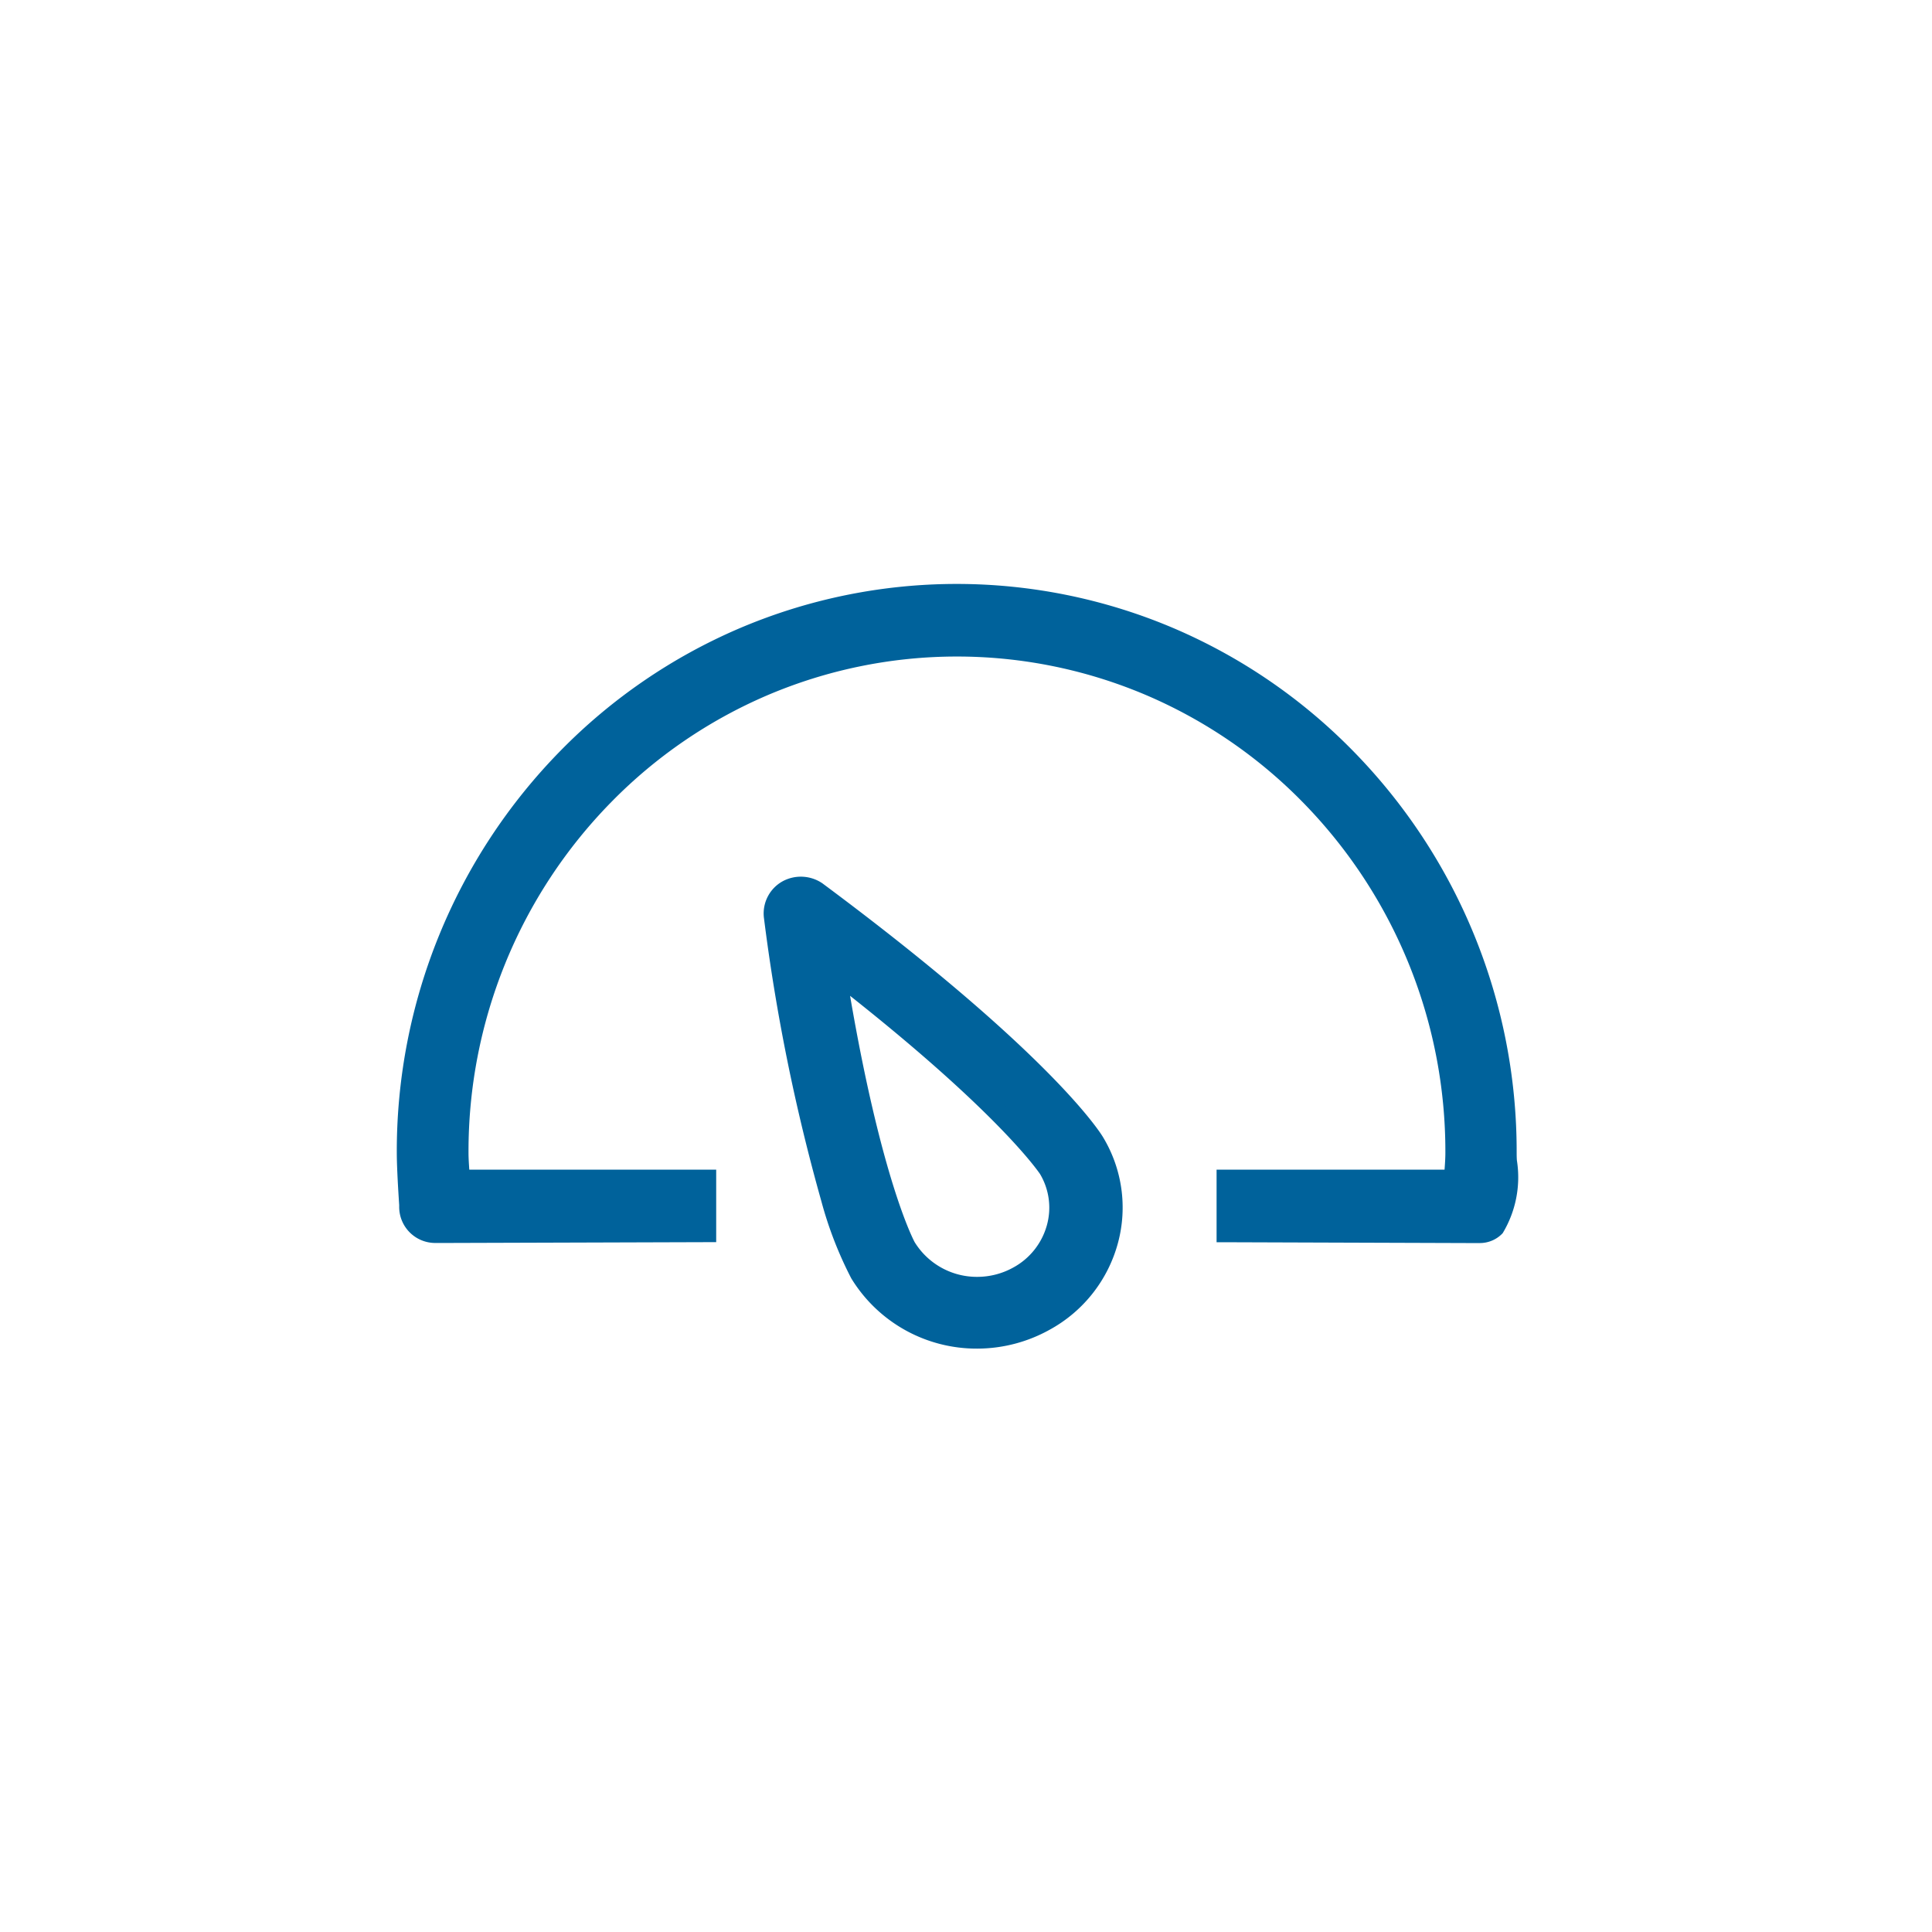
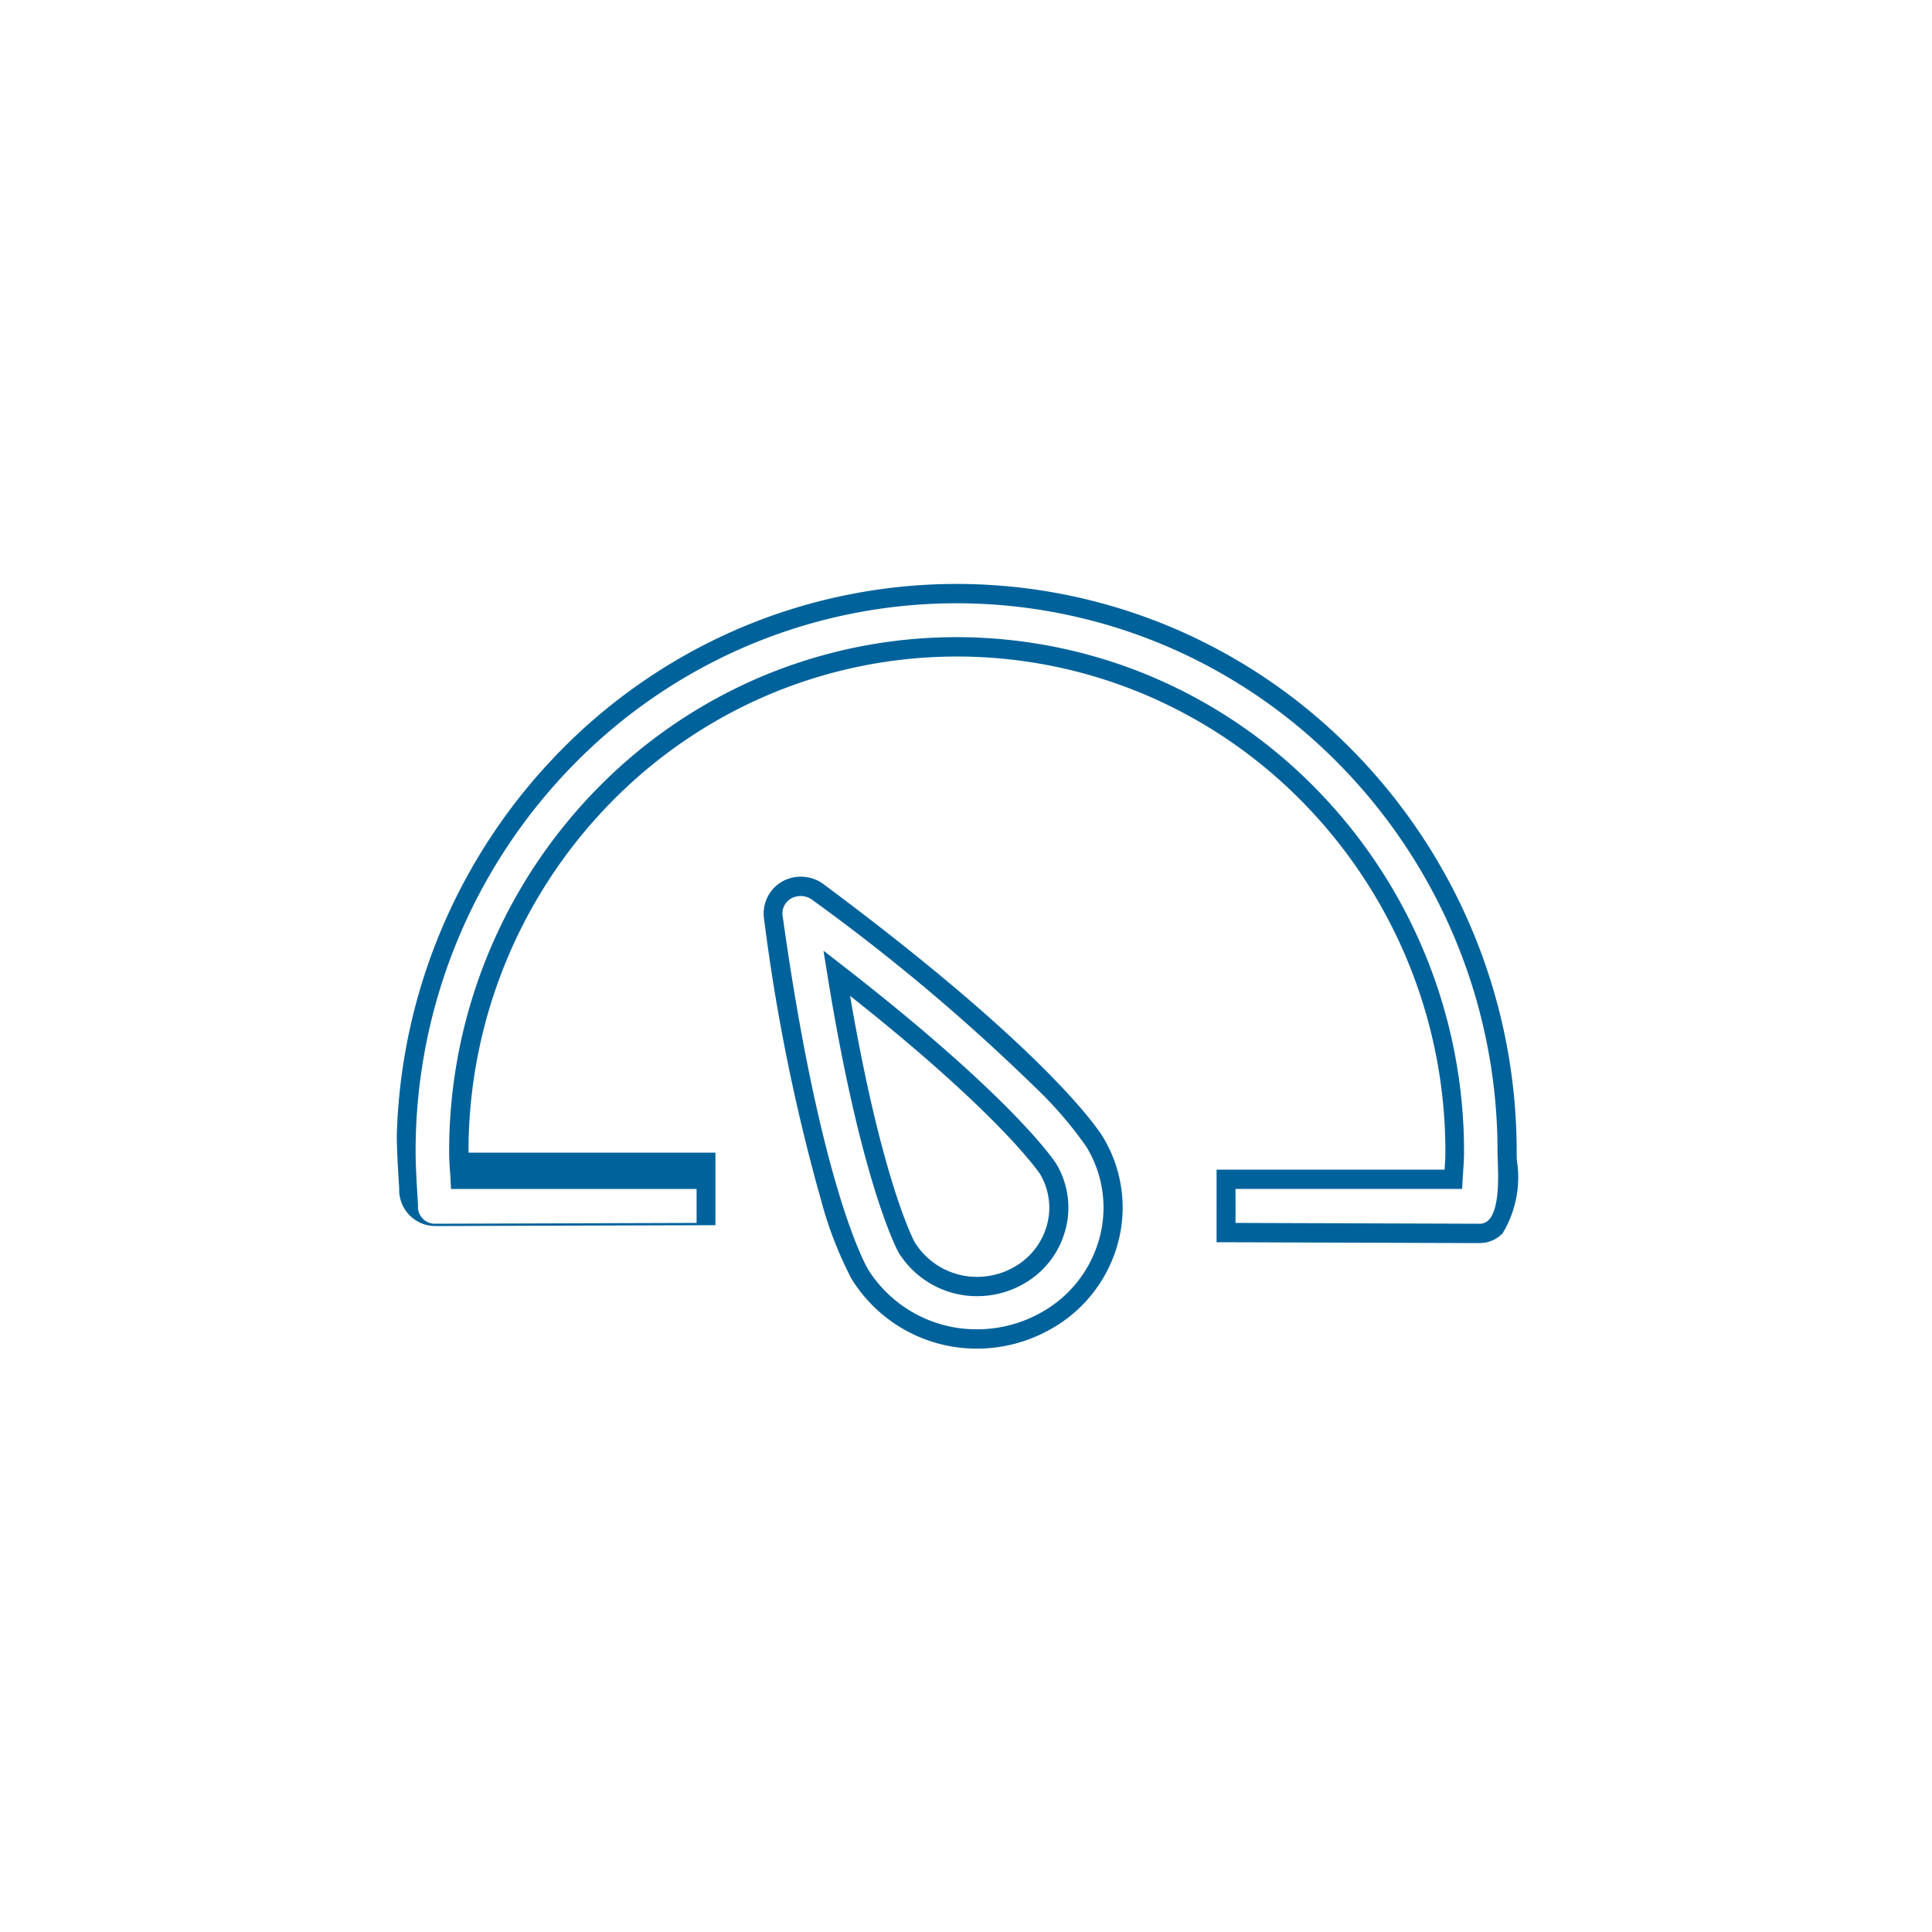
<svg xmlns="http://www.w3.org/2000/svg" id="icon-speed-mediumblue" width="50" height="50" viewBox="0 0 50 50">
-   <rect id="Rectangle_4666" data-name="Rectangle 4666" width="50" height="50" fill="rgba(255,255,255,0)" />
  <g id="smb-i-speed" transform="translate(10.267 15.112)">
    <g id="i-speed">
-       <path id="iconfinder_48.Dashboard_290102" d="M30.75,26.558l-6.533-.022V25.158H30.1c.013-.23.037-.456.037-.689A12.991,12.991,0,0,0,17.246,11.378,12.991,12.991,0,0,0,4.357,24.469c0,.233.024.459.036.689h6.375v1.378l-7.025.021a.684.684,0,0,1-.678-.689.053.053,0,0,1,0-.011s0-.008,0-.011S3,24.927,3,24.469A14.358,14.358,0,0,1,17.246,10,14.358,14.358,0,0,1,31.492,24.469C31.492,24.927,31.681,26.585,30.75,26.558Zm-17.9-8.891a.749.749,0,0,1,.773.034c5.952,4.423,7.175,6.458,7.2,6.5a3.331,3.331,0,0,1-1.288,4.638,3.59,3.59,0,0,1-4.806-1.243c-.024-.037-1.237-2.077-2.233-9.261A.7.7,0,0,1,12.852,17.667Zm3.1,9.247a2.137,2.137,0,0,0,1.831,1.018,2.165,2.165,0,0,0,1.053-.274,2.033,2.033,0,0,0,.984-1.236,1.955,1.955,0,0,0-.206-1.538c-.012-.017-1.066-1.644-5.469-5.063C15.009,25.206,15.94,26.9,15.948,26.914Z" transform="translate(-2.754 -9.75)" fill="#00629b" fill-rule="evenodd" />
-       <path id="iconfinder_48.Dashboard_290102_-_Outline" data-name="iconfinder_48.Dashboard_290102 - Outline" d="M17.525,29.29a3.8,3.8,0,0,1-3.261-1.818h0a9.945,9.945,0,0,1-.777-2.006A49.985,49.985,0,0,1,12,18.115V18.11a.951.951,0,0,1,.483-.912.991.991,0,0,1,1.033.05l0,0c5.961,4.43,7.213,6.484,7.263,6.569a3.522,3.522,0,0,1,.39,2.726A3.633,3.633,0,0,1,19.4,28.8,3.86,3.86,0,0,1,17.525,29.29Zm-2.844-2.083,0,.005a3.311,3.311,0,0,0,2.841,1.578,3.373,3.373,0,0,0,1.637-.424,3.139,3.139,0,0,0,1.532-1.951,3.021,3.021,0,0,0-.336-2.338,10.032,10.032,0,0,0-1.35-1.567,50.934,50.934,0,0,0-5.781-4.855.508.508,0,0,0-.511-.018.45.45,0,0,0-.231.413C13.462,25.1,14.648,27.151,14.681,27.206Zm2.844.726a2.383,2.383,0,0,1-2.041-1.138l-.005-.01c-.039-.072-.972-1.829-1.834-7.172l-.1-.621.492.382c4.273,3.318,5.408,4.946,5.524,5.121l.006.01a2.2,2.2,0,0,1,.232,1.736,2.281,2.281,0,0,1-1.1,1.387A2.408,2.408,0,0,1,17.524,27.932Zm-1.618-1.394a1.891,1.891,0,0,0,1.618.894,1.921,1.921,0,0,0,.934-.243,1.786,1.786,0,0,0,.865-1.085,1.7,1.7,0,0,0-.176-1.335c-.07-.1-1.1-1.592-4.915-4.61C15.037,24.852,15.847,26.428,15.906,26.538Zm14.613.02h-.028l-6.529-.022h-.245V24.658h5.9c.011-.151.021-.293.021-.439a12.9,12.9,0,0,0-3.7-9.079,12.593,12.593,0,0,0-4.019-2.752,12.505,12.505,0,0,0-9.843,0,12.593,12.593,0,0,0-4.019,2.752,12.9,12.9,0,0,0-3.7,9.079c0,.145.01.288.02.439h6.39v1.877h-.245l-6.78.021H3.488a.933.933,0,0,1-.924-.939s0-.007,0-.011l0-.03c-.041-.617-.062-1.087-.062-1.358A14.789,14.789,0,0,1,6.745,13.811a14.432,14.432,0,0,1,4.606-3.154,14.334,14.334,0,0,1,11.282,0,14.433,14.433,0,0,1,4.606,3.154,14.789,14.789,0,0,1,4.245,10.408c0,.05,0,.12.006.2a2.8,2.8,0,0,1-.368,1.884A.809.809,0,0,1,30.519,26.558Zm-6.311-.522,6.27.021H30.5a.325.325,0,0,0,.264-.1c.277-.293.246-1.121.231-1.518,0-.087-.006-.161-.006-.221a14.285,14.285,0,0,0-4.1-10.054,13.943,13.943,0,0,0-4.45-3.047,13.849,13.849,0,0,0-10.9,0,13.943,13.943,0,0,0-4.45,3.047,14.285,14.285,0,0,0-4.1,10.054c0,.181.011.558.061,1.325v.02a.271.271,0,0,1,0,.044v.025l0,.008a.436.436,0,0,0,.432.417h.019l6.76-.021v-.879H3.906l-.013-.237c0-.073-.009-.148-.014-.221-.011-.155-.022-.316-.022-.481A13.4,13.4,0,0,1,7.7,14.785a13.082,13.082,0,0,1,4.175-2.859,12.99,12.99,0,0,1,10.225,0,13.082,13.082,0,0,1,4.175,2.859,13.4,13.4,0,0,1,3.847,9.433c0,.169-.012.332-.023.49,0,.07-.01.142-.014.213l-.013.236H24.208Z" transform="translate(-2.5 -9.5)" fill="#00629b" />
+       <path id="iconfinder_48.Dashboard_290102_-_Outline" data-name="iconfinder_48.Dashboard_290102 - Outline" d="M17.525,29.29a3.8,3.8,0,0,1-3.261-1.818h0a9.945,9.945,0,0,1-.777-2.006A49.985,49.985,0,0,1,12,18.115V18.11a.951.951,0,0,1,.483-.912.991.991,0,0,1,1.033.05l0,0c5.961,4.43,7.213,6.484,7.263,6.569a3.522,3.522,0,0,1,.39,2.726A3.633,3.633,0,0,1,19.4,28.8,3.86,3.86,0,0,1,17.525,29.29Zm-2.844-2.083,0,.005a3.311,3.311,0,0,0,2.841,1.578,3.373,3.373,0,0,0,1.637-.424,3.139,3.139,0,0,0,1.532-1.951,3.021,3.021,0,0,0-.336-2.338,10.032,10.032,0,0,0-1.35-1.567,50.934,50.934,0,0,0-5.781-4.855.508.508,0,0,0-.511-.018.45.45,0,0,0-.231.413C13.462,25.1,14.648,27.151,14.681,27.206Zm2.844.726a2.383,2.383,0,0,1-2.041-1.138l-.005-.01c-.039-.072-.972-1.829-1.834-7.172l-.1-.621.492.382c4.273,3.318,5.408,4.946,5.524,5.121l.006.01a2.2,2.2,0,0,1,.232,1.736,2.281,2.281,0,0,1-1.1,1.387A2.408,2.408,0,0,1,17.524,27.932Zm-1.618-1.394a1.891,1.891,0,0,0,1.618.894,1.921,1.921,0,0,0,.934-.243,1.786,1.786,0,0,0,.865-1.085,1.7,1.7,0,0,0-.176-1.335c-.07-.1-1.1-1.592-4.915-4.61C15.037,24.852,15.847,26.428,15.906,26.538Zm14.613.02h-.028l-6.529-.022h-.245V24.658h5.9c.011-.151.021-.293.021-.439a12.9,12.9,0,0,0-3.7-9.079,12.593,12.593,0,0,0-4.019-2.752,12.505,12.505,0,0,0-9.843,0,12.593,12.593,0,0,0-4.019,2.752,12.9,12.9,0,0,0-3.7,9.079h6.39v1.877h-.245l-6.78.021H3.488a.933.933,0,0,1-.924-.939s0-.007,0-.011l0-.03c-.041-.617-.062-1.087-.062-1.358A14.789,14.789,0,0,1,6.745,13.811a14.432,14.432,0,0,1,4.606-3.154,14.334,14.334,0,0,1,11.282,0,14.433,14.433,0,0,1,4.606,3.154,14.789,14.789,0,0,1,4.245,10.408c0,.05,0,.12.006.2a2.8,2.8,0,0,1-.368,1.884A.809.809,0,0,1,30.519,26.558Zm-6.311-.522,6.27.021H30.5a.325.325,0,0,0,.264-.1c.277-.293.246-1.121.231-1.518,0-.087-.006-.161-.006-.221a14.285,14.285,0,0,0-4.1-10.054,13.943,13.943,0,0,0-4.45-3.047,13.849,13.849,0,0,0-10.9,0,13.943,13.943,0,0,0-4.45,3.047,14.285,14.285,0,0,0-4.1,10.054c0,.181.011.558.061,1.325v.02a.271.271,0,0,1,0,.044v.025l0,.008a.436.436,0,0,0,.432.417h.019l6.76-.021v-.879H3.906l-.013-.237c0-.073-.009-.148-.014-.221-.011-.155-.022-.316-.022-.481A13.4,13.4,0,0,1,7.7,14.785a13.082,13.082,0,0,1,4.175-2.859,12.99,12.99,0,0,1,10.225,0,13.082,13.082,0,0,1,4.175,2.859,13.4,13.4,0,0,1,3.847,9.433c0,.169-.012.332-.023.49,0,.07-.01.142-.014.213l-.013.236H24.208Z" transform="translate(-2.5 -9.5)" fill="#00629b" />
    </g>
  </g>
</svg>